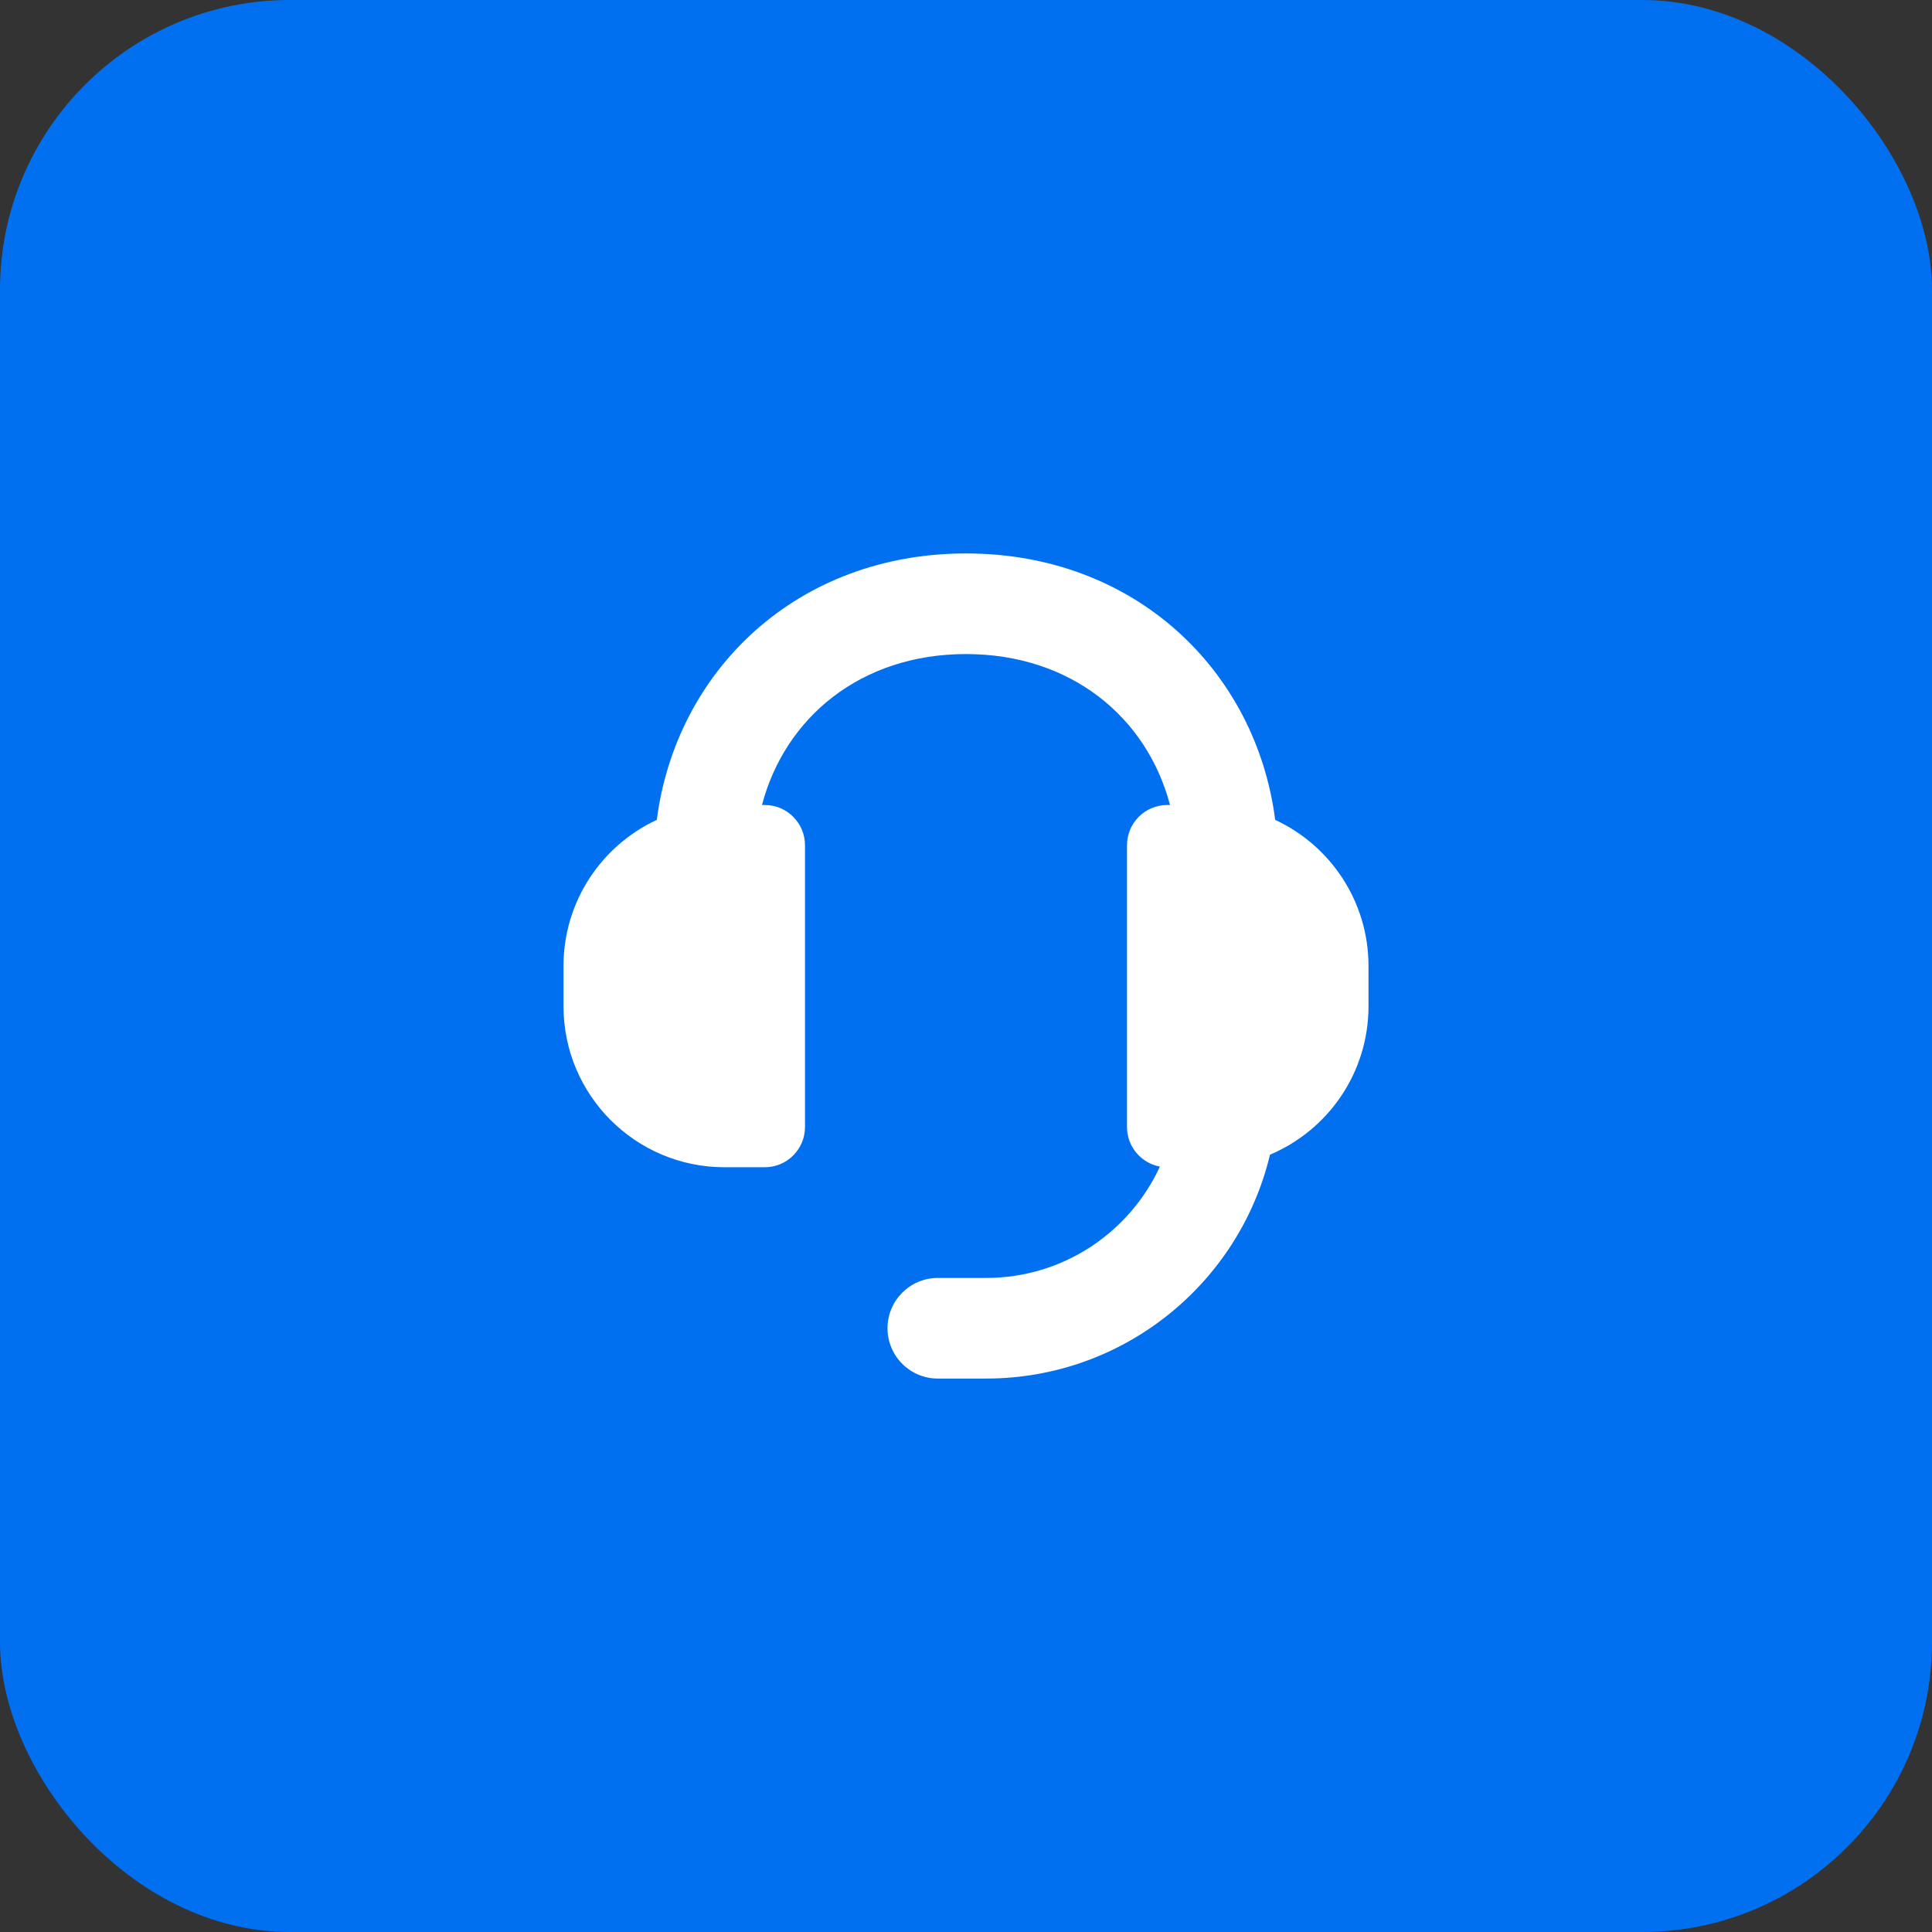
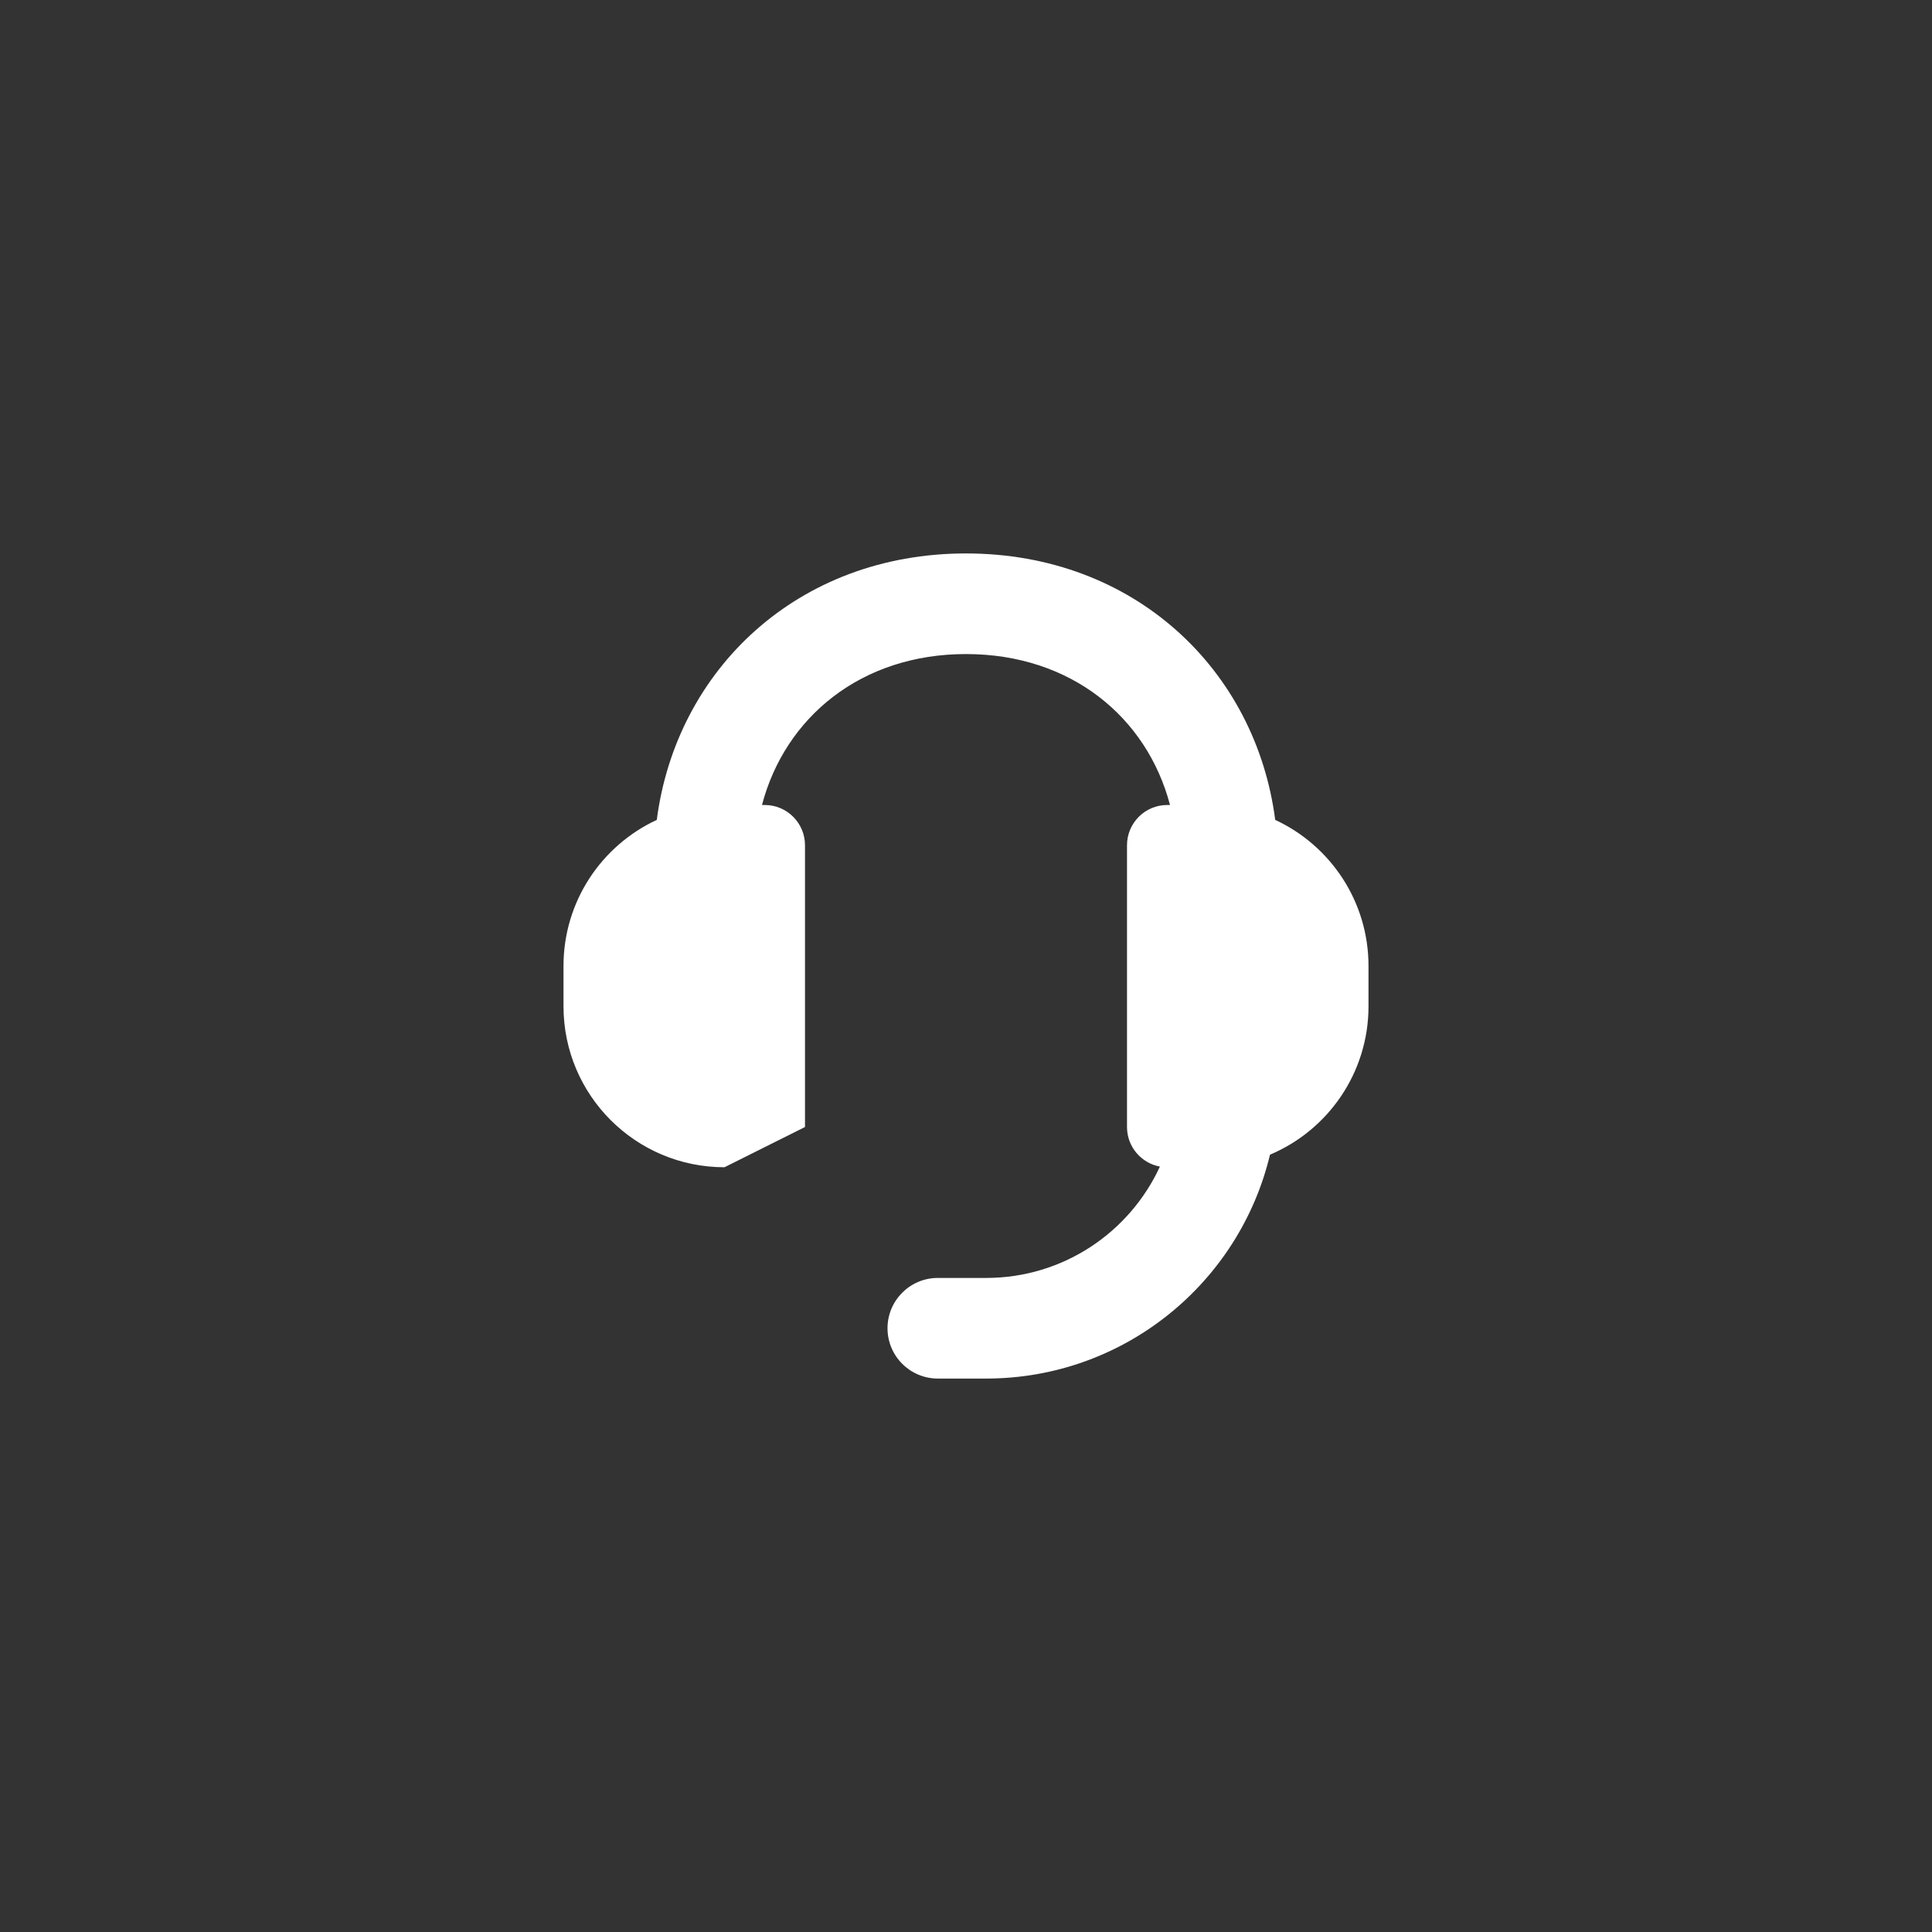
<svg xmlns="http://www.w3.org/2000/svg" width="200" height="200" viewBox="0 0 200 200" fill="none">
  <rect x="0" y="0" width="200" height="200" fill="#333333" stroke="none" />
-   <rect width="200" height="200" rx="30" fill="#0070F0" />
-   <path fill-rule="evenodd" clip-rule="evenodd" d="M100 67.708C89.123 67.708 81.265 74.264 78.88 83.333H79.167C81.468 83.333 83.333 85.199 83.333 87.5L83.333 116.667C83.333 118.968 81.468 120.833 79.167 120.833L75 120.833C65.795 120.833 58.333 113.371 58.333 104.167V100C58.333 93.299 62.288 87.522 67.991 84.874C70 69.359 82.547 57.292 100 57.292C117.453 57.292 130 69.359 132.009 84.874C137.712 87.522 141.667 93.299 141.667 100V104.167C141.667 111.077 137.461 117.006 131.469 119.531C128.3 132.824 116.346 142.708 102.083 142.708H97.083C94.207 142.708 91.875 140.376 91.875 137.5C91.875 134.624 94.207 132.292 97.083 132.292H102.083C110.064 132.292 116.941 127.568 120.072 120.764C118.134 120.406 116.667 118.708 116.667 116.667V87.5C116.667 85.199 118.532 83.333 120.833 83.333H121.119C118.735 74.264 110.877 67.708 100 67.708Z" fill="white" />
+   <path fill-rule="evenodd" clip-rule="evenodd" d="M100 67.708C89.123 67.708 81.265 74.264 78.88 83.333H79.167C81.468 83.333 83.333 85.199 83.333 87.5L83.333 116.667L75 120.833C65.795 120.833 58.333 113.371 58.333 104.167V100C58.333 93.299 62.288 87.522 67.991 84.874C70 69.359 82.547 57.292 100 57.292C117.453 57.292 130 69.359 132.009 84.874C137.712 87.522 141.667 93.299 141.667 100V104.167C141.667 111.077 137.461 117.006 131.469 119.531C128.3 132.824 116.346 142.708 102.083 142.708H97.083C94.207 142.708 91.875 140.376 91.875 137.5C91.875 134.624 94.207 132.292 97.083 132.292H102.083C110.064 132.292 116.941 127.568 120.072 120.764C118.134 120.406 116.667 118.708 116.667 116.667V87.5C116.667 85.199 118.532 83.333 120.833 83.333H121.119C118.735 74.264 110.877 67.708 100 67.708Z" fill="white" />
</svg>